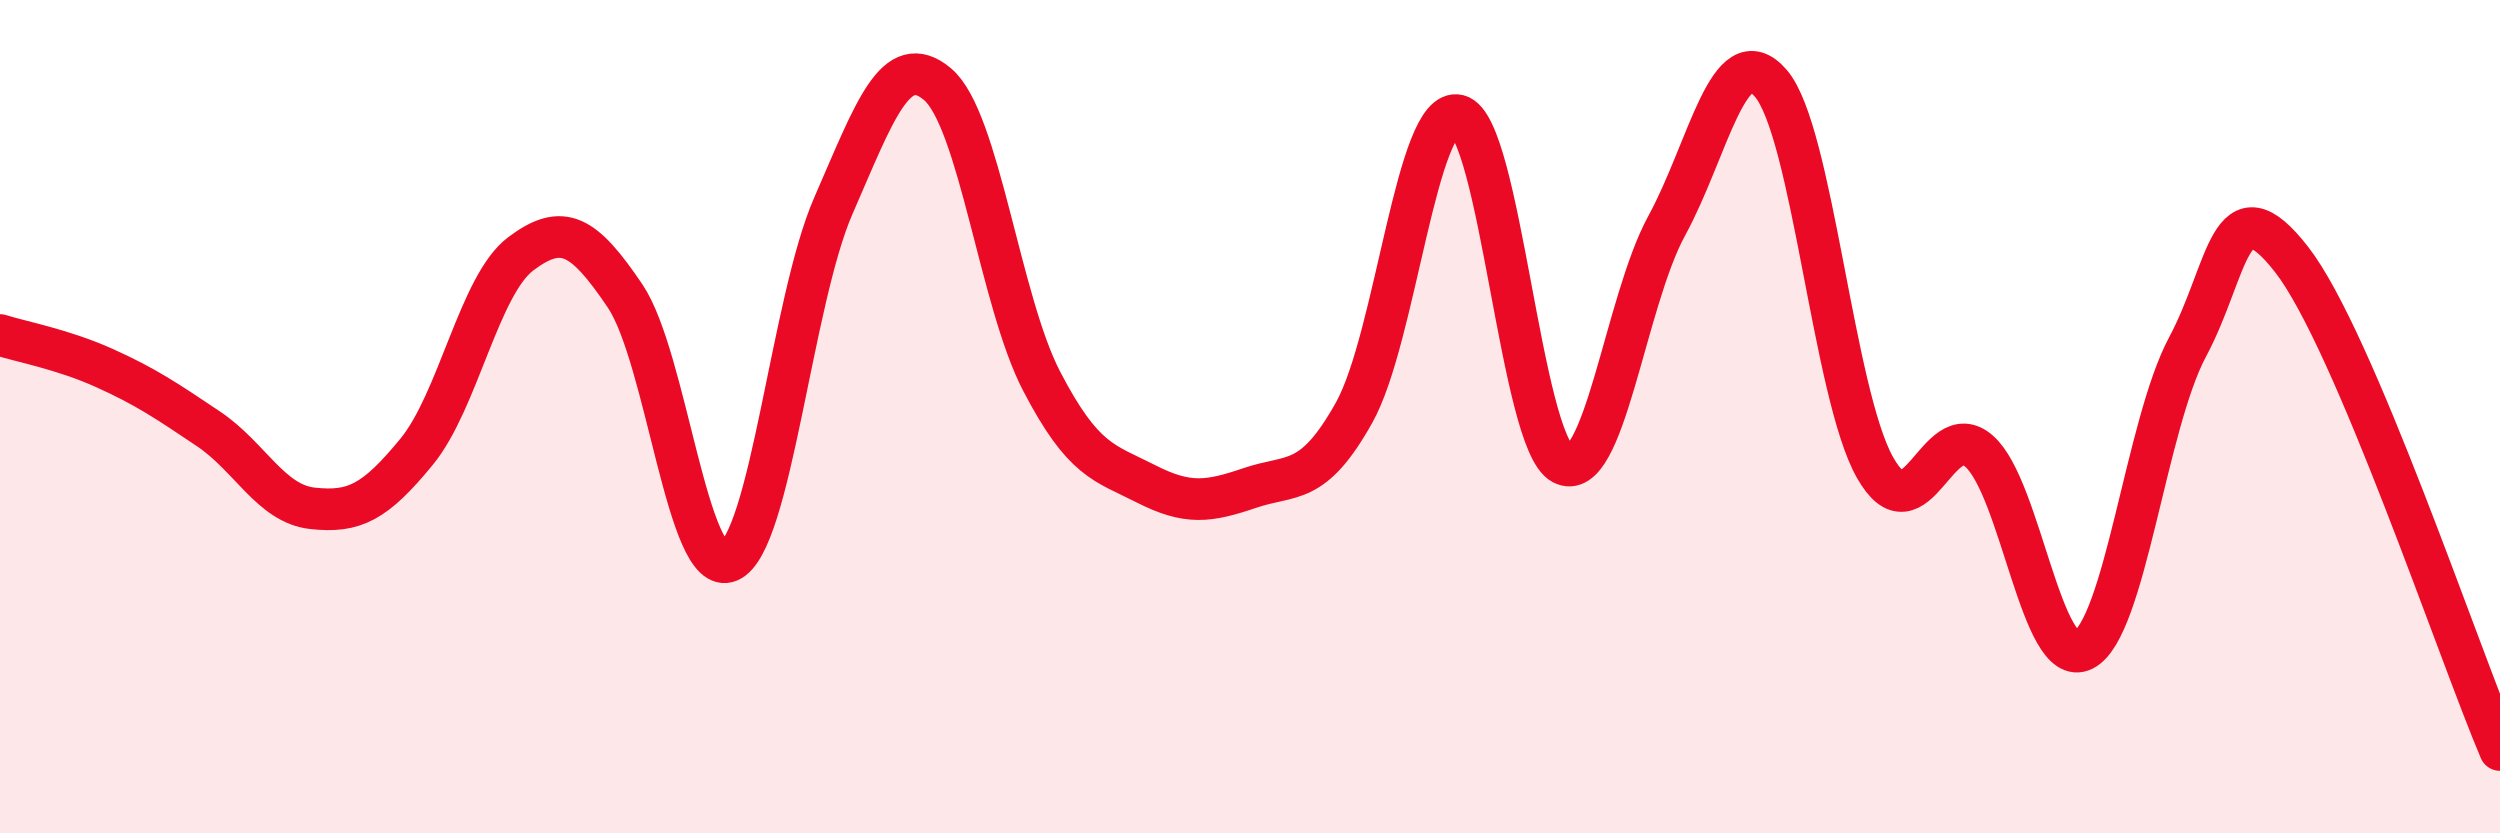
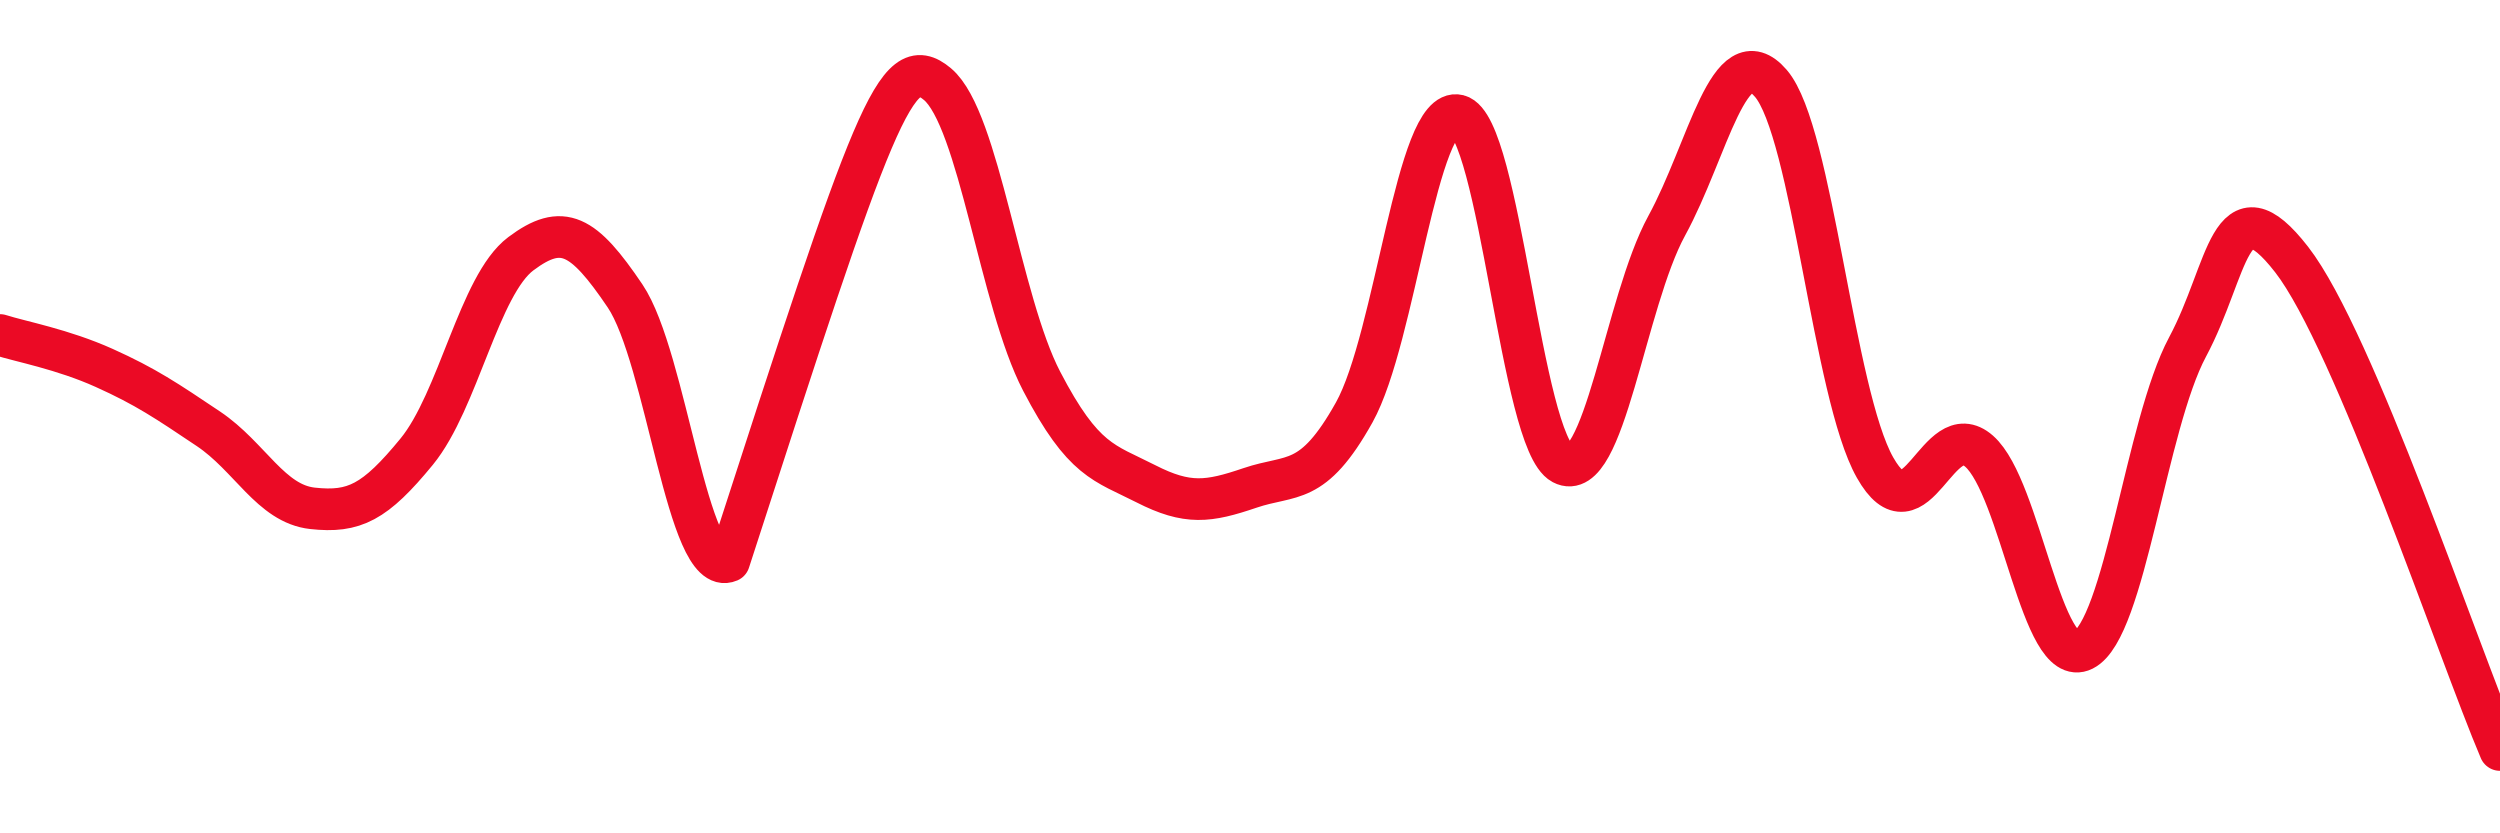
<svg xmlns="http://www.w3.org/2000/svg" width="60" height="20" viewBox="0 0 60 20">
-   <path d="M 0,8.04 C 0.5,8.2 1.5,8.38 2.5,8.83 C 3.5,9.28 4,9.62 5,10.29 C 6,10.96 6.5,12.09 7.5,12.2 C 8.5,12.31 9,12.06 10,10.84 C 11,9.62 11.5,6.84 12.5,6.09 C 13.5,5.34 14,5.62 15,7.1 C 16,8.58 16.5,13.9 17.5,13.47 C 18.5,13.04 19,7.23 20,4.94 C 21,2.65 21.5,1.18 22.5,2.02 C 23.5,2.86 24,7.23 25,9.15 C 26,11.07 26.5,11.1 27.5,11.61 C 28.5,12.12 29,12.05 30,11.71 C 31,11.37 31.5,11.69 32.5,9.9 C 33.5,8.11 34,2.52 35,2.77 C 36,3.02 36.5,10.6 37.5,11.13 C 38.5,11.66 39,7.25 40,5.42 C 41,3.59 41.5,0.84 42.5,2 C 43.5,3.16 44,9.45 45,11.22 C 46,12.99 46.5,9.95 47.5,10.83 C 48.5,11.71 49,16.1 50,15.6 C 51,15.1 51.5,10.2 52.5,8.33 C 53.5,6.46 53.5,4.3 55,6.23 C 56.5,8.16 59,15.65 60,18L60 20L0 20Z" fill="#EB0A25" opacity="0.1" stroke-linecap="round" stroke-linejoin="round" />
-   <path d="M 0,8.04 C 0.5,8.2 1.5,8.38 2.5,8.83 C 3.5,9.28 4,9.62 5,10.29 C 6,10.96 6.5,12.09 7.5,12.2 C 8.5,12.31 9,12.06 10,10.84 C 11,9.62 11.5,6.84 12.5,6.09 C 13.5,5.34 14,5.62 15,7.1 C 16,8.58 16.5,13.9 17.5,13.47 C 18.5,13.04 19,7.23 20,4.94 C 21,2.65 21.5,1.18 22.5,2.02 C 23.5,2.86 24,7.23 25,9.15 C 26,11.07 26.5,11.1 27.5,11.61 C 28.5,12.12 29,12.05 30,11.71 C 31,11.37 31.5,11.69 32.5,9.9 C 33.5,8.11 34,2.52 35,2.77 C 36,3.02 36.5,10.6 37.5,11.13 C 38.5,11.66 39,7.25 40,5.42 C 41,3.59 41.5,0.84 42.5,2 C 43.5,3.16 44,9.45 45,11.22 C 46,12.99 46.5,9.95 47.5,10.83 C 48.5,11.71 49,16.1 50,15.6 C 51,15.1 51.5,10.2 52.5,8.33 C 53.5,6.46 53.5,4.3 55,6.23 C 56.5,8.16 59,15.65 60,18" stroke="#EB0A25" stroke-width="1" fill="none" stroke-linecap="round" stroke-linejoin="round" />
+   <path d="M 0,8.04 C 0.5,8.2 1.5,8.38 2.5,8.83 C 3.5,9.28 4,9.62 5,10.29 C 6,10.96 6.5,12.09 7.5,12.2 C 8.5,12.31 9,12.06 10,10.84 C 11,9.62 11.5,6.84 12.5,6.09 C 13.5,5.34 14,5.62 15,7.1 C 16,8.58 16.5,13.9 17.5,13.47 C 21,2.65 21.5,1.18 22.5,2.02 C 23.5,2.86 24,7.23 25,9.15 C 26,11.07 26.5,11.1 27.5,11.61 C 28.5,12.12 29,12.05 30,11.71 C 31,11.37 31.5,11.69 32.5,9.9 C 33.5,8.11 34,2.52 35,2.77 C 36,3.02 36.5,10.6 37.5,11.13 C 38.5,11.66 39,7.25 40,5.42 C 41,3.59 41.5,0.84 42.5,2 C 43.5,3.16 44,9.45 45,11.22 C 46,12.99 46.5,9.95 47.5,10.83 C 48.5,11.71 49,16.1 50,15.6 C 51,15.1 51.5,10.2 52.5,8.33 C 53.5,6.46 53.5,4.3 55,6.23 C 56.5,8.16 59,15.65 60,18" stroke="#EB0A25" stroke-width="1" fill="none" stroke-linecap="round" stroke-linejoin="round" />
</svg>